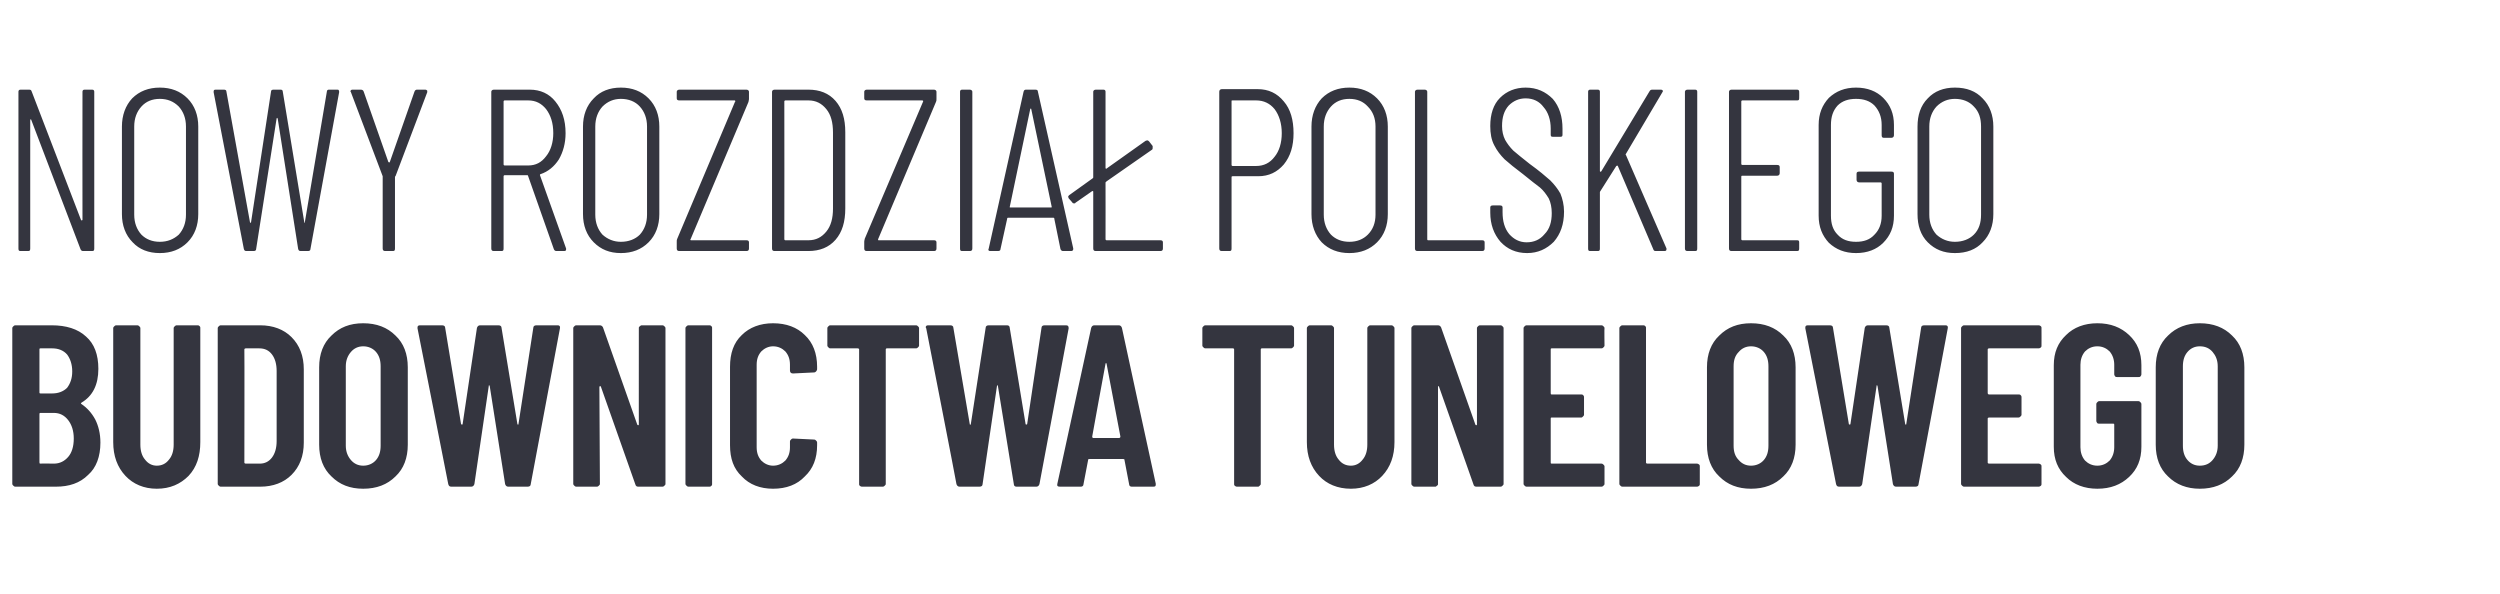
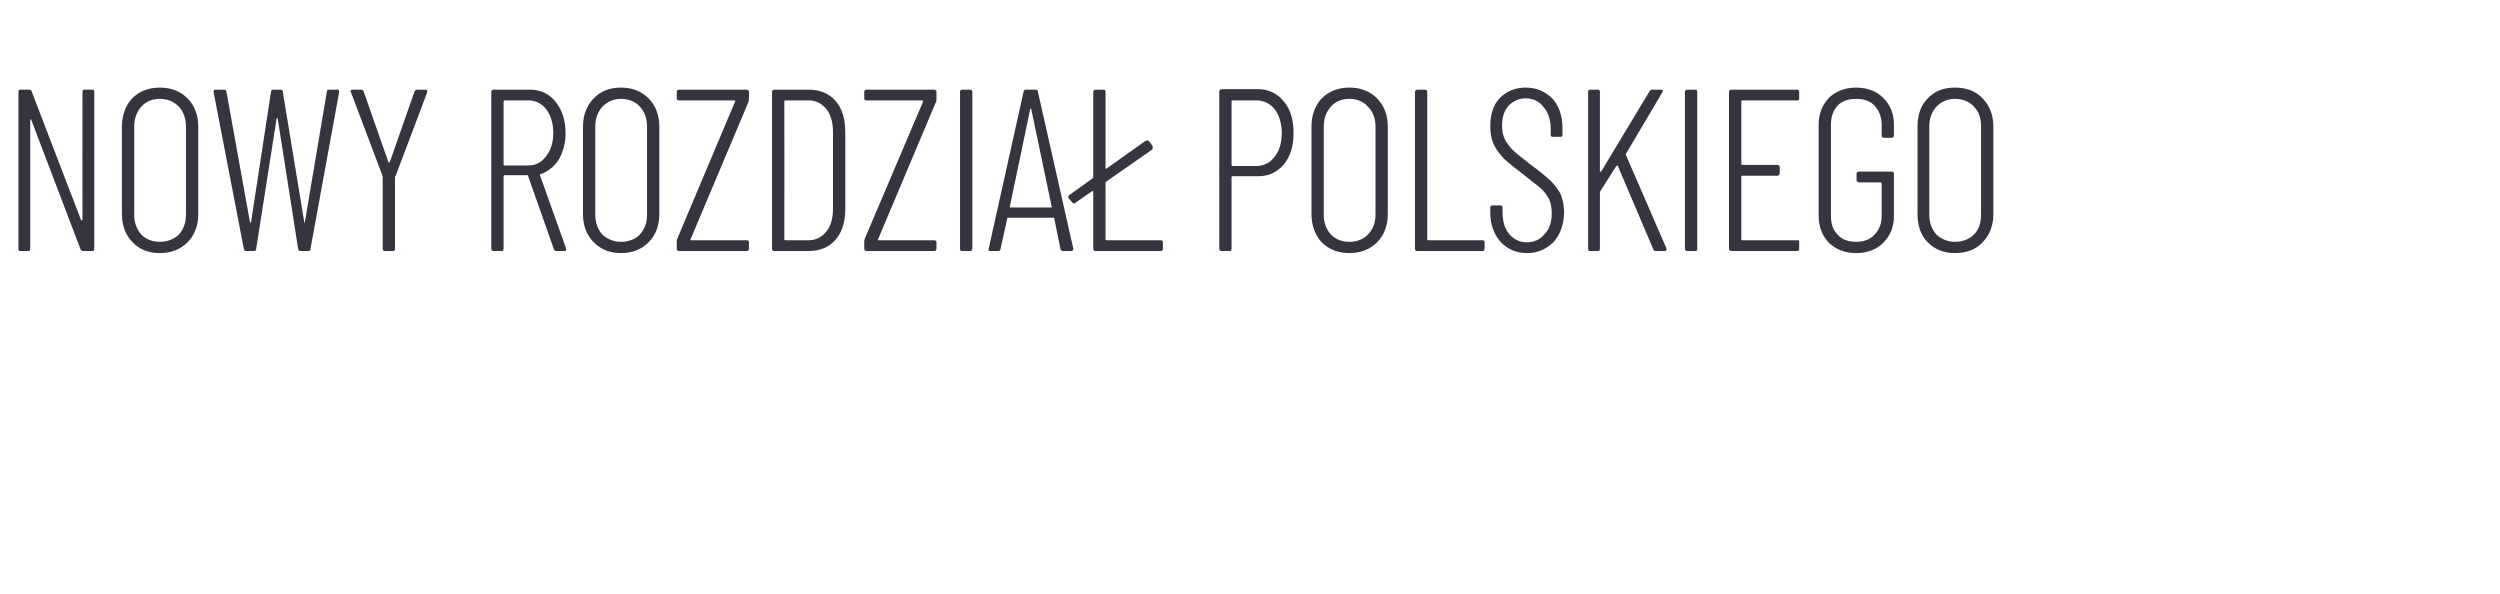
<svg xmlns="http://www.w3.org/2000/svg" version="1.1" width="488px" height="116px" viewBox="0 -4 488 116" style="top:-4px">
  <desc>Nowy rozdzia polskiego budownictwa tunelowego</desc>
  <defs />
  <g id="Polygon97987">
-     <path d="M 19.6 82.4 C 19.6 85.1 18.8 87.3 17.2 88.7 C 15.6 90.3 13.5 91 10.9 91 C 10.9 91 3 91 3 91 C 2.8 91 2.7 90.9 2.6 90.8 C 2.5 90.7 2.4 90.6 2.4 90.5 C 2.4 90.5 2.4 60 2.4 60 C 2.4 59.9 2.5 59.8 2.6 59.7 C 2.7 59.6 2.8 59.5 3 59.5 C 3 59.5 10.1 59.5 10.1 59.5 C 12.9 59.5 15.2 60.2 16.8 61.7 C 18.4 63.1 19.2 65.2 19.2 68 C 19.2 71.1 18.1 73.3 15.9 74.6 C 15.8 74.7 15.8 74.8 15.8 74.8 C 17 75.6 17.9 76.6 18.6 77.9 C 19.2 79.1 19.6 80.6 19.6 82.4 C 19.6 82.4 19.6 82.4 19.6 82.4 Z M 7.9 64 C 7.7 64 7.7 64.1 7.7 64.2 C 7.7 64.2 7.7 72.6 7.7 72.6 C 7.7 72.7 7.7 72.8 7.9 72.8 C 7.9 72.8 10.2 72.8 10.2 72.8 C 11.4 72.8 12.4 72.4 13.1 71.7 C 13.7 70.9 14.1 69.9 14.1 68.5 C 14.1 67.1 13.7 66 13.1 65.2 C 12.4 64.4 11.4 64 10.2 64 C 10.17 64 7.9 64 7.9 64 C 7.9 64 7.88 64 7.9 64 Z M 10.5 86.5 C 11.7 86.5 12.6 86 13.3 85.2 C 14 84.4 14.4 83.2 14.4 81.6 C 14.4 80.1 14 78.9 13.3 78 C 12.6 77.1 11.7 76.6 10.5 76.6 C 10.5 76.6 7.9 76.6 7.9 76.6 C 7.7 76.6 7.7 76.7 7.7 76.9 C 7.7 76.9 7.7 86.2 7.7 86.2 C 7.7 86.4 7.7 86.5 7.9 86.5 C 7.88 86.45 10.5 86.5 10.5 86.5 C 10.5 86.5 10.49 86.45 10.5 86.5 Z M 30.6 91.4 C 28.1 91.4 26 90.5 24.5 88.9 C 22.9 87.2 22.1 85 22.1 82.3 C 22.1 82.3 22.1 60 22.1 60 C 22.1 59.9 22.2 59.8 22.3 59.7 C 22.4 59.6 22.5 59.5 22.7 59.5 C 22.7 59.5 26.8 59.5 26.8 59.5 C 27 59.5 27.1 59.6 27.2 59.7 C 27.3 59.8 27.4 59.9 27.4 60 C 27.4 60 27.4 82.8 27.4 82.8 C 27.4 84 27.7 85 28.3 85.7 C 28.9 86.5 29.7 86.9 30.6 86.9 C 31.6 86.9 32.4 86.5 33 85.7 C 33.6 85 33.9 84 33.9 82.8 C 33.9 82.8 33.9 60 33.9 60 C 33.9 59.9 34 59.8 34.1 59.7 C 34.2 59.6 34.3 59.5 34.5 59.5 C 34.5 59.5 38.6 59.5 38.6 59.5 C 38.8 59.5 38.9 59.6 39 59.7 C 39.1 59.8 39.1 59.9 39.1 60 C 39.1 60 39.1 82.3 39.1 82.3 C 39.1 85 38.4 87.2 36.8 88.9 C 35.2 90.5 33.2 91.4 30.6 91.4 C 30.6 91.4 30.6 91.4 30.6 91.4 Z M 43.1 91 C 42.9 91 42.8 90.9 42.7 90.8 C 42.6 90.7 42.5 90.6 42.5 90.5 C 42.5 90.5 42.5 60 42.5 60 C 42.5 59.9 42.6 59.8 42.7 59.7 C 42.8 59.6 42.9 59.5 43.1 59.5 C 43.1 59.5 50.8 59.5 50.8 59.5 C 53.3 59.5 55.4 60.3 56.9 61.8 C 58.5 63.4 59.3 65.5 59.3 68.1 C 59.3 68.1 59.3 82.4 59.3 82.4 C 59.3 85 58.5 87.1 56.9 88.7 C 55.4 90.2 53.3 91 50.8 91 C 50.76 91 43.1 91 43.1 91 C 43.1 91 43.06 91 43.1 91 Z M 47.7 86.3 C 47.7 86.4 47.8 86.5 48 86.5 C 48 86.5 50.7 86.5 50.7 86.5 C 51.7 86.5 52.5 86.1 53.1 85.3 C 53.7 84.5 54 83.4 54 82.1 C 54 82.1 54 68.4 54 68.4 C 54 67.1 53.7 66 53.1 65.2 C 52.5 64.4 51.7 64 50.6 64 C 50.6 64 48 64 48 64 C 47.8 64 47.7 64.1 47.7 64.2 C 47.74 64.22 47.7 86.3 47.7 86.3 C 47.7 86.3 47.74 86.27 47.7 86.3 Z M 70.9 91.4 C 68.3 91.4 66.3 90.6 64.7 89 C 63.1 87.5 62.3 85.4 62.3 82.8 C 62.3 82.8 62.3 67.7 62.3 67.7 C 62.3 65.1 63.1 63 64.7 61.5 C 66.3 59.9 68.3 59.1 70.9 59.1 C 73.5 59.1 75.6 59.9 77.2 61.5 C 78.8 63 79.6 65.1 79.6 67.7 C 79.6 67.7 79.6 82.8 79.6 82.8 C 79.6 85.4 78.8 87.5 77.2 89 C 75.6 90.6 73.5 91.4 70.9 91.4 C 70.9 91.4 70.9 91.4 70.9 91.4 Z M 70.9 86.9 C 71.9 86.9 72.8 86.5 73.4 85.8 C 74 85.1 74.3 84.2 74.3 83 C 74.3 83 74.3 67.5 74.3 67.5 C 74.3 66.3 74 65.4 73.4 64.7 C 72.8 64 71.9 63.6 70.9 63.6 C 69.9 63.6 69.1 64 68.5 64.7 C 67.9 65.4 67.5 66.3 67.5 67.5 C 67.5 67.5 67.5 83 67.5 83 C 67.5 84.2 67.9 85.1 68.5 85.8 C 69.1 86.5 69.9 86.9 70.9 86.9 C 70.9 86.9 70.9 86.9 70.9 86.9 Z M 88.1 91 C 87.7 91 87.6 90.8 87.5 90.5 C 87.52 90.5 81.5 60.1 81.5 60.1 C 81.5 60.1 81.49 59.9 81.5 59.9 C 81.5 59.6 81.7 59.5 82 59.5 C 82 59.5 86.3 59.5 86.3 59.5 C 86.7 59.5 86.9 59.7 86.9 60 C 86.9 60 90 78.8 90 78.8 C 90.1 78.8 90.1 78.9 90.2 78.9 C 90.2 78.9 90.3 78.8 90.3 78.8 C 90.3 78.8 93.1 60 93.1 60 C 93.2 59.7 93.4 59.5 93.7 59.5 C 93.7 59.5 97.3 59.5 97.3 59.5 C 97.7 59.5 97.9 59.7 97.9 60 C 97.9 60 101 78.8 101 78.8 C 101 78.8 101.1 78.9 101.1 78.9 C 101.2 78.9 101.2 78.8 101.2 78.8 C 101.2 78.8 104.1 60 104.1 60 C 104.1 59.7 104.3 59.5 104.7 59.5 C 104.7 59.5 108.9 59.5 108.9 59.5 C 109.2 59.5 109.4 59.7 109.3 60.1 C 109.3 60.1 103.6 90.5 103.6 90.5 C 103.6 90.8 103.4 91 103 91 C 103 91 99.2 91 99.2 91 C 98.9 91 98.7 90.8 98.6 90.5 C 98.6 90.5 95.6 71.4 95.6 71.4 C 95.6 71.3 95.5 71.2 95.5 71.2 C 95.4 71.2 95.4 71.3 95.4 71.4 C 95.4 71.4 92.6 90.5 92.6 90.5 C 92.5 90.8 92.3 91 92 91 C 91.98 91 88.1 91 88.1 91 C 88.1 91 88.11 91 88.1 91 Z M 124.7 60 C 124.7 59.9 124.7 59.8 124.9 59.7 C 125 59.6 125.1 59.5 125.2 59.5 C 125.2 59.5 129.3 59.5 129.3 59.5 C 129.5 59.5 129.6 59.6 129.7 59.7 C 129.8 59.8 129.9 59.9 129.9 60 C 129.9 60 129.9 90.5 129.9 90.5 C 129.9 90.6 129.8 90.7 129.7 90.8 C 129.6 90.9 129.5 91 129.3 91 C 129.3 91 124.6 91 124.6 91 C 124.3 91 124.1 90.9 124 90.5 C 124 90.5 117.3 71.5 117.3 71.5 C 117.3 71.4 117.2 71.3 117.2 71.4 C 117.1 71.4 117 71.4 117 71.5 C 117 71.5 117.1 90.5 117.1 90.5 C 117.1 90.6 117 90.7 116.9 90.8 C 116.8 90.9 116.7 91 116.5 91 C 116.5 91 112.5 91 112.5 91 C 112.3 91 112.2 90.9 112.1 90.8 C 112 90.7 111.9 90.6 111.9 90.5 C 111.9 90.5 111.9 60 111.9 60 C 111.9 59.9 112 59.8 112.1 59.7 C 112.2 59.6 112.3 59.5 112.5 59.5 C 112.5 59.5 117.1 59.5 117.1 59.5 C 117.4 59.5 117.6 59.7 117.7 59.9 C 117.7 59.9 124.4 78.9 124.4 78.9 C 124.5 79 124.5 79 124.6 79 C 124.7 79 124.7 78.9 124.7 78.8 C 124.69 78.85 124.7 60 124.7 60 C 124.7 60 124.69 60.04 124.7 60 Z M 134.4 91 C 134.2 91 134.1 90.9 134 90.8 C 133.9 90.7 133.8 90.6 133.8 90.5 C 133.8 90.5 133.8 60 133.8 60 C 133.8 59.9 133.9 59.8 134 59.7 C 134.1 59.6 134.2 59.5 134.4 59.5 C 134.4 59.5 138.5 59.5 138.5 59.5 C 138.7 59.5 138.8 59.6 138.9 59.7 C 139 59.8 139 59.9 139 60 C 139 60 139 90.5 139 90.5 C 139 90.6 139 90.7 138.9 90.8 C 138.8 90.9 138.7 91 138.5 91 C 138.51 91 134.4 91 134.4 91 C 134.4 91 134.37 91 134.4 91 Z M 150.9 91.4 C 148.4 91.4 146.3 90.6 144.8 89 C 143.2 87.5 142.5 85.5 142.5 82.9 C 142.5 82.9 142.5 67.6 142.5 67.6 C 142.5 65 143.2 62.9 144.8 61.4 C 146.3 59.9 148.4 59.1 150.9 59.1 C 153.5 59.1 155.6 59.9 157.1 61.4 C 158.7 62.9 159.5 65 159.5 67.6 C 159.5 67.6 159.5 68.1 159.5 68.1 C 159.5 68.2 159.4 68.4 159.3 68.5 C 159.2 68.6 159.1 68.7 158.9 68.7 C 158.9 68.7 154.8 68.9 154.8 68.9 C 154.4 68.9 154.2 68.7 154.2 68.3 C 154.2 68.3 154.2 67.2 154.2 67.2 C 154.2 66.1 153.9 65.3 153.3 64.6 C 152.7 64 151.9 63.6 150.9 63.6 C 150 63.6 149.2 64 148.6 64.6 C 148 65.3 147.7 66.1 147.7 67.2 C 147.7 67.2 147.7 83.3 147.7 83.3 C 147.7 84.4 148 85.2 148.6 85.9 C 149.2 86.5 150 86.9 150.9 86.9 C 151.9 86.9 152.7 86.5 153.3 85.9 C 153.9 85.2 154.2 84.4 154.2 83.3 C 154.2 83.3 154.2 82.2 154.2 82.2 C 154.2 82 154.3 81.9 154.4 81.8 C 154.5 81.7 154.6 81.6 154.8 81.6 C 154.8 81.6 158.9 81.8 158.9 81.8 C 159.1 81.8 159.2 81.9 159.3 82 C 159.4 82.1 159.5 82.2 159.5 82.4 C 159.5 82.4 159.5 82.9 159.5 82.9 C 159.5 85.5 158.7 87.5 157.1 89 C 155.6 90.6 153.5 91.4 150.9 91.4 C 150.9 91.4 150.9 91.4 150.9 91.4 Z M 178.8 59.5 C 179 59.5 179.1 59.6 179.2 59.7 C 179.3 59.8 179.4 59.9 179.4 60 C 179.4 60 179.4 63.5 179.4 63.5 C 179.4 63.6 179.3 63.7 179.2 63.8 C 179.1 63.9 179 64 178.8 64 C 178.8 64 173.1 64 173.1 64 C 173 64 172.9 64.1 172.9 64.2 C 172.9 64.2 172.9 90.5 172.9 90.5 C 172.9 90.6 172.8 90.7 172.7 90.8 C 172.6 90.9 172.5 91 172.3 91 C 172.3 91 168.2 91 168.2 91 C 168.1 91 167.9 90.9 167.8 90.8 C 167.7 90.7 167.7 90.6 167.7 90.5 C 167.7 90.5 167.7 64.2 167.7 64.2 C 167.7 64.1 167.6 64 167.4 64 C 167.4 64 162 64 162 64 C 161.9 64 161.8 63.9 161.7 63.8 C 161.6 63.7 161.5 63.6 161.5 63.5 C 161.5 63.5 161.5 60 161.5 60 C 161.5 59.9 161.6 59.8 161.7 59.7 C 161.8 59.6 161.9 59.5 162 59.5 C 162.04 59.5 178.8 59.5 178.8 59.5 C 178.8 59.5 178.83 59.5 178.8 59.5 Z M 187.3 91 C 187 91 186.8 90.8 186.7 90.5 C 186.75 90.5 180.8 60.1 180.8 60.1 C 180.8 60.1 180.72 59.9 180.7 59.9 C 180.7 59.6 180.9 59.5 181.2 59.5 C 181.2 59.5 185.5 59.5 185.5 59.5 C 185.9 59.5 186.1 59.7 186.1 60 C 186.1 60 189.3 78.8 189.3 78.8 C 189.3 78.8 189.3 78.9 189.4 78.9 C 189.5 78.9 189.5 78.8 189.5 78.8 C 189.5 78.8 192.4 60 192.4 60 C 192.4 59.7 192.6 59.5 193 59.5 C 193 59.5 196.6 59.5 196.6 59.5 C 196.9 59.5 197.1 59.7 197.1 60 C 197.1 60 200.2 78.8 200.2 78.8 C 200.2 78.8 200.3 78.9 200.3 78.9 C 200.4 78.9 200.4 78.8 200.5 78.8 C 200.5 78.8 203.3 60 203.3 60 C 203.3 59.7 203.5 59.5 203.9 59.5 C 203.9 59.5 208.1 59.5 208.1 59.5 C 208.5 59.5 208.6 59.7 208.6 60.1 C 208.6 60.1 202.9 90.5 202.9 90.5 C 202.8 90.8 202.6 91 202.3 91 C 202.3 91 198.4 91 198.4 91 C 198.1 91 197.9 90.8 197.9 90.5 C 197.9 90.5 194.8 71.4 194.8 71.4 C 194.8 71.3 194.8 71.2 194.7 71.2 C 194.7 71.2 194.6 71.3 194.6 71.4 C 194.6 71.4 191.8 90.5 191.8 90.5 C 191.8 90.8 191.6 91 191.2 91 C 191.2 91 187.3 91 187.3 91 C 187.3 91 187.33 91 187.3 91 Z M 220.9 91 C 220.6 91 220.4 90.8 220.4 90.5 C 220.4 90.5 219.5 85.8 219.5 85.8 C 219.5 85.6 219.4 85.6 219.2 85.6 C 219.2 85.6 212.7 85.6 212.7 85.6 C 212.5 85.6 212.4 85.6 212.4 85.8 C 212.4 85.8 211.5 90.5 211.5 90.5 C 211.5 90.8 211.3 91 211 91 C 211 91 206.9 91 206.9 91 C 206.4 91 206.3 90.8 206.4 90.4 C 206.4 90.4 213 60 213 60 C 213.1 59.7 213.3 59.5 213.6 59.5 C 213.6 59.5 218.4 59.5 218.4 59.5 C 218.7 59.5 218.9 59.7 219 60 C 218.97 59.99 225.6 90.4 225.6 90.4 C 225.6 90.4 225.63 90.59 225.6 90.6 C 225.6 90.9 225.5 91 225.1 91 C 225.13 91 220.9 91 220.9 91 C 220.9 91 220.95 91 220.9 91 Z M 213.2 81.2 C 213.2 81.4 213.3 81.5 213.4 81.5 C 213.4 81.5 218.4 81.5 218.4 81.5 C 218.6 81.5 218.7 81.4 218.7 81.2 C 218.7 81.2 216 67 216 67 C 216 66.9 216 66.9 215.9 66.9 C 215.8 66.9 215.8 66.9 215.8 67 C 215.77 67.01 213.2 81.2 213.2 81.2 C 213.2 81.2 213.21 81.23 213.2 81.2 Z M 252 59.5 C 252.2 59.5 252.3 59.6 252.4 59.7 C 252.5 59.8 252.6 59.9 252.6 60 C 252.6 60 252.6 63.5 252.6 63.5 C 252.6 63.6 252.5 63.7 252.4 63.8 C 252.3 63.9 252.2 64 252 64 C 252 64 246.3 64 246.3 64 C 246.2 64 246.1 64.1 246.1 64.2 C 246.1 64.2 246.1 90.5 246.1 90.5 C 246.1 90.6 246 90.7 245.9 90.8 C 245.8 90.9 245.7 91 245.6 91 C 245.6 91 241.4 91 241.4 91 C 241.3 91 241.1 90.9 241 90.8 C 240.9 90.7 240.9 90.6 240.9 90.5 C 240.9 90.5 240.9 64.2 240.9 64.2 C 240.9 64.1 240.8 64 240.7 64 C 240.7 64 235.3 64 235.3 64 C 235.1 64 235 63.9 234.9 63.8 C 234.8 63.7 234.7 63.6 234.7 63.5 C 234.7 63.5 234.7 60 234.7 60 C 234.7 59.9 234.8 59.8 234.9 59.7 C 235 59.6 235.1 59.5 235.3 59.5 C 235.26 59.5 252 59.5 252 59.5 C 252 59.5 252.04 59.5 252 59.5 Z M 263.7 91.4 C 261.1 91.4 259 90.5 257.5 88.9 C 255.9 87.2 255.1 85 255.1 82.3 C 255.1 82.3 255.1 60 255.1 60 C 255.1 59.9 255.2 59.8 255.3 59.7 C 255.4 59.6 255.5 59.5 255.7 59.5 C 255.7 59.5 259.8 59.5 259.8 59.5 C 260 59.5 260.1 59.6 260.2 59.7 C 260.3 59.8 260.4 59.9 260.4 60 C 260.4 60 260.4 82.8 260.4 82.8 C 260.4 84 260.7 85 261.3 85.7 C 261.9 86.5 262.7 86.9 263.7 86.9 C 264.6 86.9 265.4 86.5 266 85.7 C 266.6 85 266.9 84 266.9 82.8 C 266.9 82.8 266.9 60 266.9 60 C 266.9 59.9 267 59.8 267.1 59.7 C 267.2 59.6 267.3 59.5 267.5 59.5 C 267.5 59.5 271.6 59.5 271.6 59.5 C 271.8 59.5 271.9 59.6 272 59.7 C 272.1 59.8 272.2 59.9 272.2 60 C 272.2 60 272.2 82.3 272.2 82.3 C 272.2 85 271.4 87.2 269.8 88.9 C 268.3 90.5 266.2 91.4 263.7 91.4 C 263.7 91.4 263.7 91.4 263.7 91.4 Z M 288.3 60 C 288.3 59.9 288.4 59.8 288.5 59.7 C 288.6 59.6 288.7 59.5 288.9 59.5 C 288.9 59.5 292.9 59.5 292.9 59.5 C 293.1 59.5 293.2 59.6 293.3 59.7 C 293.4 59.8 293.5 59.9 293.5 60 C 293.5 60 293.5 90.5 293.5 90.5 C 293.5 90.6 293.4 90.7 293.3 90.8 C 293.2 90.9 293.1 91 292.9 91 C 292.9 91 288.2 91 288.2 91 C 287.9 91 287.7 90.9 287.6 90.5 C 287.6 90.5 280.9 71.5 280.9 71.5 C 280.9 71.4 280.8 71.3 280.8 71.4 C 280.7 71.4 280.7 71.4 280.7 71.5 C 280.7 71.5 280.7 90.5 280.7 90.5 C 280.7 90.6 280.7 90.7 280.5 90.8 C 280.4 90.9 280.3 91 280.2 91 C 280.2 91 276.1 91 276.1 91 C 275.9 91 275.8 90.9 275.7 90.8 C 275.6 90.7 275.5 90.6 275.5 90.5 C 275.5 90.5 275.5 60 275.5 60 C 275.5 59.9 275.6 59.8 275.7 59.7 C 275.8 59.6 275.9 59.5 276.1 59.5 C 276.1 59.5 280.7 59.5 280.7 59.5 C 281 59.5 281.2 59.7 281.3 59.9 C 281.3 59.9 288 78.9 288 78.9 C 288.1 79 288.1 79 288.2 79 C 288.3 79 288.3 78.9 288.3 78.8 C 288.31 78.85 288.3 60 288.3 60 C 288.3 60 288.31 60.04 288.3 60 Z M 313.2 63.5 C 313.2 63.6 313.1 63.7 313 63.8 C 312.9 63.9 312.8 64 312.6 64 C 312.6 64 302.9 64 302.9 64 C 302.7 64 302.7 64.1 302.7 64.2 C 302.7 64.2 302.7 72.7 302.7 72.7 C 302.7 72.9 302.7 73 302.9 73 C 302.9 73 308.7 73 308.7 73 C 308.8 73 308.9 73 309 73.1 C 309.1 73.2 309.2 73.3 309.2 73.5 C 309.2 73.5 309.2 77 309.2 77 C 309.2 77.1 309.1 77.2 309 77.3 C 308.9 77.4 308.8 77.5 308.7 77.5 C 308.7 77.5 302.9 77.5 302.9 77.5 C 302.7 77.5 302.7 77.6 302.7 77.7 C 302.7 77.7 302.7 86.3 302.7 86.3 C 302.7 86.4 302.7 86.5 302.9 86.5 C 302.9 86.5 312.6 86.5 312.6 86.5 C 312.8 86.5 312.9 86.6 313 86.7 C 313.1 86.8 313.2 86.9 313.2 87 C 313.2 87 313.2 90.5 313.2 90.5 C 313.2 90.6 313.1 90.7 313 90.8 C 312.9 90.9 312.8 91 312.6 91 C 312.6 91 298 91 298 91 C 297.8 91 297.7 90.9 297.6 90.8 C 297.5 90.7 297.4 90.6 297.4 90.5 C 297.4 90.5 297.4 60 297.4 60 C 297.4 59.9 297.5 59.8 297.6 59.7 C 297.7 59.6 297.8 59.5 298 59.5 C 298 59.5 312.6 59.5 312.6 59.5 C 312.8 59.5 312.9 59.6 313 59.7 C 313.1 59.8 313.2 59.9 313.2 60 C 313.15 60.04 313.2 63.5 313.2 63.5 C 313.2 63.5 313.15 63.46 313.2 63.5 Z M 316.7 91 C 316.5 91 316.4 90.9 316.3 90.8 C 316.2 90.7 316.1 90.6 316.1 90.5 C 316.1 90.5 316.1 60 316.1 60 C 316.1 59.9 316.2 59.8 316.3 59.7 C 316.4 59.6 316.5 59.5 316.7 59.5 C 316.7 59.5 320.8 59.5 320.8 59.5 C 321 59.5 321.1 59.6 321.2 59.7 C 321.3 59.8 321.3 59.9 321.3 60 C 321.3 60 321.3 86.3 321.3 86.3 C 321.3 86.4 321.4 86.5 321.6 86.5 C 321.6 86.5 331.3 86.5 331.3 86.5 C 331.4 86.5 331.6 86.6 331.7 86.7 C 331.8 86.8 331.8 86.9 331.8 87 C 331.8 87 331.8 90.5 331.8 90.5 C 331.8 90.6 331.8 90.7 331.7 90.8 C 331.6 90.9 331.4 91 331.3 91 C 331.29 91 316.7 91 316.7 91 C 316.7 91 316.66 91 316.7 91 Z M 341.8 91.4 C 339.2 91.4 337.2 90.6 335.6 89 C 334 87.5 333.2 85.4 333.2 82.8 C 333.2 82.8 333.2 67.7 333.2 67.7 C 333.2 65.1 334 63 335.6 61.5 C 337.2 59.9 339.2 59.1 341.8 59.1 C 344.4 59.1 346.5 59.9 348.1 61.5 C 349.7 63 350.5 65.1 350.5 67.7 C 350.5 67.7 350.5 82.8 350.5 82.8 C 350.5 85.4 349.7 87.5 348.1 89 C 346.5 90.6 344.4 91.4 341.8 91.4 C 341.8 91.4 341.8 91.4 341.8 91.4 Z M 341.8 86.9 C 342.8 86.9 343.7 86.5 344.3 85.8 C 344.9 85.1 345.2 84.2 345.2 83 C 345.2 83 345.2 67.5 345.2 67.5 C 345.2 66.3 344.9 65.4 344.3 64.7 C 343.7 64 342.8 63.6 341.8 63.6 C 340.8 63.6 340 64 339.4 64.7 C 338.7 65.4 338.4 66.3 338.4 67.5 C 338.4 67.5 338.4 83 338.4 83 C 338.4 84.2 338.7 85.1 339.4 85.8 C 340 86.5 340.8 86.9 341.8 86.9 C 341.8 86.9 341.8 86.9 341.8 86.9 Z M 359 91 C 358.6 91 358.5 90.8 358.4 90.5 C 358.42 90.5 352.4 60.1 352.4 60.1 C 352.4 60.1 352.39 59.9 352.4 59.9 C 352.4 59.6 352.6 59.5 352.9 59.5 C 352.9 59.5 357.2 59.5 357.2 59.5 C 357.6 59.5 357.8 59.7 357.8 60 C 357.8 60 360.9 78.8 360.9 78.8 C 361 78.8 361 78.9 361.1 78.9 C 361.1 78.9 361.2 78.8 361.2 78.8 C 361.2 78.8 364 60 364 60 C 364.1 59.7 364.3 59.5 364.6 59.5 C 364.6 59.5 368.2 59.5 368.2 59.5 C 368.6 59.5 368.8 59.7 368.8 60 C 368.8 60 371.9 78.8 371.9 78.8 C 371.9 78.8 372 78.9 372 78.9 C 372.1 78.9 372.1 78.8 372.1 78.8 C 372.1 78.8 375 60 375 60 C 375 59.7 375.2 59.5 375.6 59.5 C 375.6 59.5 379.8 59.5 379.8 59.5 C 380.1 59.5 380.3 59.7 380.2 60.1 C 380.2 60.1 374.5 90.5 374.5 90.5 C 374.5 90.8 374.3 91 373.9 91 C 373.9 91 370.1 91 370.1 91 C 369.8 91 369.6 90.8 369.5 90.5 C 369.5 90.5 366.5 71.4 366.5 71.4 C 366.5 71.3 366.4 71.2 366.4 71.2 C 366.3 71.2 366.3 71.3 366.3 71.4 C 366.3 71.4 363.5 90.5 363.5 90.5 C 363.4 90.8 363.2 91 362.9 91 C 362.88 91 359 91 359 91 C 359 91 359.01 91 359 91 Z M 398.5 63.5 C 398.5 63.6 398.5 63.7 398.4 63.8 C 398.3 63.9 398.1 64 398 64 C 398 64 388.3 64 388.3 64 C 388.1 64 388 64.1 388 64.2 C 388 64.2 388 72.7 388 72.7 C 388 72.9 388.1 73 388.3 73 C 388.3 73 394 73 394 73 C 394.2 73 394.3 73 394.4 73.1 C 394.5 73.2 394.6 73.3 394.6 73.5 C 394.6 73.5 394.6 77 394.6 77 C 394.6 77.1 394.5 77.2 394.4 77.3 C 394.3 77.4 394.2 77.5 394 77.5 C 394 77.5 388.3 77.5 388.3 77.5 C 388.1 77.5 388 77.6 388 77.7 C 388 77.7 388 86.3 388 86.3 C 388 86.4 388.1 86.5 388.3 86.5 C 388.3 86.5 398 86.5 398 86.5 C 398.1 86.5 398.3 86.6 398.4 86.7 C 398.5 86.8 398.5 86.9 398.5 87 C 398.5 87 398.5 90.5 398.5 90.5 C 398.5 90.6 398.5 90.7 398.4 90.8 C 398.3 90.9 398.1 91 398 91 C 398 91 383.4 91 383.4 91 C 383.2 91 383.1 90.9 383 90.8 C 382.9 90.7 382.8 90.6 382.8 90.5 C 382.8 90.5 382.8 60 382.8 60 C 382.8 59.9 382.9 59.8 383 59.7 C 383.1 59.6 383.2 59.5 383.4 59.5 C 383.4 59.5 398 59.5 398 59.5 C 398.1 59.5 398.3 59.6 398.4 59.7 C 398.5 59.8 398.5 59.9 398.5 60 C 398.52 60.04 398.5 63.5 398.5 63.5 C 398.5 63.5 398.52 63.46 398.5 63.5 Z M 409.4 91.4 C 406.9 91.4 404.8 90.6 403.3 89.1 C 401.7 87.6 400.9 85.7 400.9 83.2 C 400.9 83.2 400.9 67.3 400.9 67.3 C 400.9 64.8 401.7 62.9 403.3 61.4 C 404.8 59.9 406.9 59.1 409.4 59.1 C 412 59.1 414 59.9 415.6 61.4 C 417.2 62.9 418 64.8 418 67.3 C 418 67.3 418 69.1 418 69.1 C 418 69.2 417.9 69.4 417.8 69.5 C 417.7 69.6 417.6 69.6 417.4 69.6 C 417.4 69.6 413.3 69.6 413.3 69.6 C 413.1 69.6 413 69.6 412.9 69.5 C 412.8 69.4 412.7 69.2 412.7 69.1 C 412.7 69.1 412.7 67.2 412.7 67.2 C 412.7 66.2 412.4 65.3 411.8 64.6 C 411.2 64 410.4 63.6 409.4 63.6 C 408.4 63.6 407.6 64 407 64.6 C 406.4 65.3 406.1 66.2 406.1 67.2 C 406.1 67.2 406.1 83.3 406.1 83.3 C 406.1 84.3 406.4 85.2 407 85.9 C 407.6 86.5 408.4 86.9 409.4 86.9 C 410.4 86.9 411.2 86.5 411.8 85.9 C 412.4 85.2 412.7 84.3 412.7 83.3 C 412.7 83.3 412.7 78.9 412.7 78.9 C 412.7 78.8 412.7 78.7 412.5 78.7 C 412.5 78.7 409.8 78.7 409.8 78.7 C 409.6 78.7 409.5 78.7 409.4 78.6 C 409.3 78.5 409.2 78.3 409.2 78.2 C 409.2 78.2 409.2 74.9 409.2 74.9 C 409.2 74.7 409.3 74.6 409.4 74.5 C 409.5 74.4 409.6 74.3 409.8 74.3 C 409.8 74.3 417.4 74.3 417.4 74.3 C 417.6 74.3 417.7 74.4 417.8 74.5 C 417.9 74.6 418 74.7 418 74.9 C 418 74.9 418 83.2 418 83.2 C 418 85.7 417.2 87.6 415.6 89.1 C 414 90.6 412 91.4 409.4 91.4 C 409.4 91.4 409.4 91.4 409.4 91.4 Z M 429.4 91.4 C 426.9 91.4 424.8 90.6 423.2 89 C 421.6 87.5 420.8 85.4 420.8 82.8 C 420.8 82.8 420.8 67.7 420.8 67.7 C 420.8 65.1 421.6 63 423.2 61.5 C 424.8 59.9 426.9 59.1 429.4 59.1 C 432 59.1 434.1 59.9 435.7 61.5 C 437.3 63 438.1 65.1 438.1 67.7 C 438.1 67.7 438.1 82.8 438.1 82.8 C 438.1 85.4 437.3 87.5 435.7 89 C 434.1 90.6 432 91.4 429.4 91.4 C 429.4 91.4 429.4 91.4 429.4 91.4 Z M 429.4 86.9 C 430.5 86.9 431.3 86.5 431.9 85.8 C 432.5 85.1 432.9 84.2 432.9 83 C 432.9 83 432.9 67.5 432.9 67.5 C 432.9 66.3 432.5 65.4 431.9 64.7 C 431.3 64 430.5 63.6 429.4 63.6 C 428.4 63.6 427.6 64 427 64.7 C 426.4 65.4 426.1 66.3 426.1 67.5 C 426.1 67.5 426.1 83 426.1 83 C 426.1 84.2 426.4 85.1 427 85.8 C 427.6 86.5 428.4 86.9 429.4 86.9 C 429.4 86.9 429.4 86.9 429.4 86.9 Z " stroke="none" fill="#34353f" />
-   </g>
+     </g>
  <g id="Polygon97986">
    <path d="M 16.1 13.9 C 16.1 13.7 16.2 13.5 16.5 13.5 C 16.5 13.5 18 13.5 18 13.5 C 18.3 13.5 18.4 13.7 18.4 13.9 C 18.4 13.9 18.4 44.5 18.4 44.5 C 18.4 44.9 18.3 45 18 45 C 18 45 16.2 45 16.2 45 C 16 45 15.8 44.9 15.7 44.6 C 15.7 44.6 6.1 19.4 6.1 19.4 C 6.1 19.3 6 19.3 6 19.3 C 5.9 19.3 5.9 19.4 5.9 19.5 C 5.9 19.5 5.9 44.5 5.9 44.5 C 5.9 44.9 5.8 45 5.5 45 C 5.5 45 4 45 4 45 C 3.7 45 3.6 44.9 3.6 44.5 C 3.6 44.5 3.6 13.9 3.6 13.9 C 3.6 13.7 3.7 13.5 4 13.5 C 4 13.5 5.7 13.5 5.7 13.5 C 6 13.5 6.1 13.6 6.2 13.9 C 6.2 13.9 15.8 38.9 15.8 38.9 C 15.9 39 15.9 39.1 16 39 C 16 39 16.1 39 16.1 38.9 C 16.07 38.88 16.1 13.9 16.1 13.9 C 16.1 13.9 16.07 13.95 16.1 13.9 Z M 31.2 45.4 C 29 45.4 27.2 44.7 25.9 43.3 C 24.5 41.9 23.8 40 23.8 37.8 C 23.8 37.8 23.8 20.7 23.8 20.7 C 23.8 18.5 24.5 16.6 25.8 15.2 C 27.2 13.8 29 13.1 31.2 13.1 C 33.4 13.1 35.2 13.8 36.6 15.2 C 38 16.6 38.7 18.5 38.7 20.7 C 38.7 20.7 38.7 37.8 38.7 37.8 C 38.7 40 38 41.9 36.6 43.3 C 35.2 44.7 33.4 45.4 31.2 45.4 C 31.2 45.4 31.2 45.4 31.2 45.4 Z M 31.2 43.2 C 32.7 43.2 33.9 42.7 34.9 41.8 C 35.8 40.8 36.3 39.5 36.3 37.9 C 36.3 37.9 36.3 20.7 36.3 20.7 C 36.3 19.1 35.8 17.8 34.9 16.8 C 33.9 15.8 32.7 15.3 31.2 15.3 C 29.7 15.3 28.5 15.8 27.6 16.8 C 26.7 17.8 26.2 19.1 26.2 20.7 C 26.2 20.7 26.2 37.9 26.2 37.9 C 26.2 39.5 26.7 40.8 27.6 41.8 C 28.5 42.7 29.7 43.2 31.2 43.2 C 31.2 43.2 31.2 43.2 31.2 43.2 Z M 48.1 45 C 47.8 45 47.7 44.9 47.6 44.6 C 47.61 44.59 41.7 14 41.7 14 C 41.7 14 41.71 13.9 41.7 13.9 C 41.7 13.6 41.8 13.5 42.1 13.5 C 42.1 13.5 43.7 13.5 43.7 13.5 C 44 13.5 44.2 13.6 44.2 13.9 C 44.2 13.9 48.8 39.4 48.8 39.4 C 48.9 39.5 48.9 39.5 48.9 39.5 C 48.9 39.5 49 39.5 49 39.4 C 49 39.4 52.9 13.9 52.9 13.9 C 52.9 13.6 53.1 13.5 53.4 13.5 C 53.4 13.5 54.8 13.5 54.8 13.5 C 55 13.5 55.2 13.6 55.2 13.9 C 55.2 13.9 59.4 39.4 59.4 39.4 C 59.4 39.5 59.4 39.5 59.4 39.5 C 59.5 39.5 59.5 39.5 59.5 39.4 C 59.5 39.4 63.8 13.9 63.8 13.9 C 63.8 13.6 64 13.5 64.2 13.5 C 64.2 13.5 65.8 13.5 65.8 13.5 C 65.9 13.5 66.1 13.5 66.1 13.6 C 66.2 13.7 66.2 13.8 66.2 14 C 66.2 14 60.6 44.6 60.6 44.6 C 60.6 44.9 60.4 45 60.1 45 C 60.1 45 58.7 45 58.7 45 C 58.4 45 58.3 44.9 58.2 44.6 C 58.2 44.6 54.2 19.1 54.2 19.1 C 54.1 19.1 54.1 19 54.1 19 C 54.1 19 54 19.1 54 19.1 C 54 19.1 50 44.6 50 44.6 C 50 44.9 49.8 45 49.5 45 C 49.54 45 48.1 45 48.1 45 C 48.1 45 48.1 45 48.1 45 Z M 75.2 45 C 74.9 45 74.7 44.9 74.7 44.5 C 74.7 44.5 74.7 30.6 74.7 30.6 C 74.7 30.5 74.7 30.4 74.7 30.4 C 74.7 30.37 68.5 14 68.5 14 C 68.5 14 68.44 13.86 68.4 13.9 C 68.4 13.6 68.6 13.5 68.8 13.5 C 68.8 13.5 70.4 13.5 70.4 13.5 C 70.7 13.5 70.9 13.6 71 13.9 C 71 13.9 75.8 27.6 75.8 27.6 C 75.9 27.7 75.9 27.7 76 27.7 C 76 27.7 76.1 27.7 76.1 27.6 C 76.1 27.6 80.9 13.9 80.9 13.9 C 81 13.6 81.2 13.5 81.4 13.5 C 81.4 13.5 83 13.5 83 13.5 C 83.2 13.5 83.3 13.6 83.4 13.7 C 83.4 13.8 83.4 13.9 83.4 14 C 83.4 14 77.2 30.4 77.2 30.4 C 77.1 30.4 77.1 30.5 77.1 30.6 C 77.1 30.6 77.1 44.5 77.1 44.5 C 77.1 44.9 77 45 76.7 45 C 76.68 45 75.2 45 75.2 45 C 75.2 45 75.19 45 75.2 45 Z M 108.6 45 C 108.4 45 108.2 44.9 108.1 44.6 C 108.1 44.6 103.1 30.4 103.1 30.4 C 103.1 30.3 103 30.2 103 30.2 C 103 30.2 98.5 30.2 98.5 30.2 C 98.4 30.2 98.3 30.3 98.3 30.4 C 98.3 30.4 98.3 44.5 98.3 44.5 C 98.3 44.9 98.2 45 97.9 45 C 97.9 45 96.4 45 96.4 45 C 96.1 45 95.9 44.9 95.9 44.5 C 95.9 44.5 95.9 13.9 95.9 13.9 C 95.9 13.7 96.1 13.5 96.4 13.5 C 96.4 13.5 103.4 13.5 103.4 13.5 C 105.5 13.5 107.2 14.3 108.4 15.8 C 109.7 17.4 110.4 19.4 110.4 22 C 110.4 24 109.9 25.7 109.1 27.1 C 108.2 28.5 107 29.5 105.5 30 C 105.4 30 105.4 30.1 105.4 30.2 C 105.39 30.19 110.5 44.5 110.5 44.5 C 110.5 44.5 110.52 44.69 110.5 44.7 C 110.5 44.9 110.4 45 110.1 45 C 110.11 45 108.6 45 108.6 45 C 108.6 45 108.63 45 108.6 45 Z M 98.5 15.6 C 98.4 15.6 98.3 15.7 98.3 15.8 C 98.3 15.8 98.3 28.1 98.3 28.1 C 98.3 28.2 98.4 28.3 98.5 28.3 C 98.5 28.3 103.1 28.3 103.1 28.3 C 104.6 28.3 105.7 27.7 106.6 26.5 C 107.5 25.4 108 23.8 108 22 C 108 20 107.5 18.5 106.6 17.3 C 105.7 16.2 104.6 15.6 103.1 15.6 C 103.09 15.61 98.5 15.6 98.5 15.6 C 98.5 15.6 98.5 15.61 98.5 15.6 Z M 121.2 45.4 C 119 45.4 117.3 44.7 115.9 43.3 C 114.5 41.9 113.8 40 113.8 37.8 C 113.8 37.8 113.8 20.7 113.8 20.7 C 113.8 18.5 114.5 16.6 115.9 15.2 C 117.2 13.8 119 13.1 121.2 13.1 C 123.4 13.1 125.2 13.8 126.6 15.2 C 128 16.6 128.7 18.5 128.7 20.7 C 128.7 20.7 128.7 37.8 128.7 37.8 C 128.7 40 128 41.9 126.6 43.3 C 125.2 44.7 123.4 45.4 121.2 45.4 C 121.2 45.4 121.2 45.4 121.2 45.4 Z M 121.2 43.2 C 122.7 43.2 124 42.7 124.9 41.8 C 125.8 40.8 126.3 39.5 126.3 37.9 C 126.3 37.9 126.3 20.7 126.3 20.7 C 126.3 19.1 125.8 17.8 124.9 16.8 C 124 15.8 122.7 15.3 121.2 15.3 C 119.8 15.3 118.6 15.8 117.6 16.8 C 116.7 17.8 116.2 19.1 116.2 20.7 C 116.2 20.7 116.2 37.9 116.2 37.9 C 116.2 39.5 116.7 40.8 117.6 41.8 C 118.6 42.7 119.8 43.2 121.2 43.2 C 121.2 43.2 121.2 43.2 121.2 43.2 Z M 132.6 45 C 132.3 45 132.1 44.9 132.1 44.5 C 132.1 44.5 132.1 43.2 132.1 43.2 C 132.1 42.9 132.1 42.8 132.2 42.6 C 132.2 42.6 143.5 15.8 143.5 15.8 C 143.6 15.8 143.6 15.7 143.5 15.7 C 143.5 15.6 143.5 15.6 143.4 15.6 C 143.4 15.6 132.6 15.6 132.6 15.6 C 132.3 15.6 132.1 15.5 132.1 15.2 C 132.1 15.2 132.1 13.9 132.1 13.9 C 132.1 13.7 132.3 13.5 132.6 13.5 C 132.6 13.5 145.7 13.5 145.7 13.5 C 146 13.5 146.2 13.7 146.2 13.9 C 146.2 13.9 146.2 15.3 146.2 15.3 C 146.2 15.6 146.1 15.7 146.1 15.9 C 146.1 15.9 134.8 42.7 134.8 42.7 C 134.7 42.7 134.7 42.8 134.8 42.8 C 134.8 42.9 134.8 42.9 134.9 42.9 C 134.9 42.9 145.7 42.9 145.7 42.9 C 146 42.9 146.2 43 146.2 43.3 C 146.2 43.3 146.2 44.5 146.2 44.5 C 146.2 44.9 146 45 145.7 45 C 145.71 45 132.6 45 132.6 45 C 132.6 45 132.57 45 132.6 45 Z M 151.2 45 C 150.9 45 150.7 44.9 150.7 44.5 C 150.7 44.5 150.7 13.9 150.7 13.9 C 150.7 13.7 150.9 13.5 151.2 13.5 C 151.2 13.5 157.8 13.5 157.8 13.5 C 160 13.5 161.8 14.2 163.1 15.7 C 164.4 17.2 165 19.2 165 21.8 C 165 21.8 165 36.7 165 36.7 C 165 39.3 164.4 41.3 163.1 42.8 C 161.8 44.3 160 45 157.8 45 C 157.81 45 151.2 45 151.2 45 C 151.2 45 151.2 45 151.2 45 Z M 153.1 42.7 C 153.1 42.8 153.2 42.9 153.3 42.9 C 153.3 42.9 157.8 42.9 157.8 42.9 C 159.3 42.9 160.4 42.3 161.3 41.2 C 162.2 40.1 162.6 38.6 162.6 36.7 C 162.6 36.7 162.6 21.9 162.6 21.9 C 162.6 19.9 162.2 18.4 161.3 17.3 C 160.4 16.2 159.3 15.6 157.8 15.6 C 157.8 15.6 153.3 15.6 153.3 15.6 C 153.2 15.6 153.1 15.7 153.1 15.8 C 153.13 15.79 153.1 42.7 153.1 42.7 C 153.1 42.7 153.13 42.7 153.1 42.7 Z M 169.2 45 C 168.9 45 168.7 44.9 168.7 44.5 C 168.7 44.5 168.7 43.2 168.7 43.2 C 168.7 42.9 168.8 42.8 168.8 42.6 C 168.8 42.6 180.2 15.8 180.2 15.8 C 180.2 15.8 180.2 15.7 180.2 15.7 C 180.1 15.6 180.1 15.6 180 15.6 C 180 15.6 169.2 15.6 169.2 15.6 C 168.9 15.6 168.7 15.5 168.7 15.2 C 168.7 15.2 168.7 13.9 168.7 13.9 C 168.7 13.7 168.9 13.5 169.2 13.5 C 169.2 13.5 182.3 13.5 182.3 13.5 C 182.6 13.5 182.8 13.7 182.8 13.9 C 182.8 13.9 182.8 15.3 182.8 15.3 C 182.8 15.6 182.8 15.7 182.7 15.9 C 182.7 15.9 171.4 42.7 171.4 42.7 C 171.4 42.7 171.4 42.8 171.4 42.8 C 171.4 42.9 171.5 42.9 171.5 42.9 C 171.5 42.9 182.3 42.9 182.3 42.9 C 182.6 42.9 182.8 43 182.8 43.3 C 182.8 43.3 182.8 44.5 182.8 44.5 C 182.8 44.9 182.6 45 182.3 45 C 182.34 45 169.2 45 169.2 45 C 169.2 45 169.2 45 169.2 45 Z M 187.8 45 C 187.5 45 187.4 44.9 187.4 44.5 C 187.4 44.5 187.4 13.9 187.4 13.9 C 187.4 13.7 187.5 13.5 187.8 13.5 C 187.8 13.5 189.3 13.5 189.3 13.5 C 189.6 13.5 189.8 13.7 189.8 13.9 C 189.8 13.9 189.8 44.5 189.8 44.5 C 189.8 44.9 189.6 45 189.3 45 C 189.31 45 187.8 45 187.8 45 C 187.8 45 187.83 45 187.8 45 Z M 207.5 45 C 207.3 45 207.1 44.9 207 44.6 C 207 44.6 205.8 38.7 205.8 38.7 C 205.8 38.6 205.8 38.6 205.8 38.6 C 205.7 38.5 205.7 38.5 205.6 38.5 C 205.6 38.5 196.8 38.5 196.8 38.5 C 196.7 38.5 196.7 38.5 196.6 38.6 C 196.6 38.6 196.6 38.6 196.6 38.7 C 196.6 38.7 195.3 44.6 195.3 44.6 C 195.3 44.9 195.1 45 194.8 45 C 194.8 45 193.4 45 193.4 45 C 193.2 45 193.1 45 193 44.9 C 192.9 44.8 192.9 44.7 193 44.5 C 193 44.5 199.8 13.9 199.8 13.9 C 199.9 13.6 200 13.5 200.3 13.5 C 200.3 13.5 202.1 13.5 202.1 13.5 C 202.4 13.5 202.6 13.6 202.6 13.9 C 202.59 13.9 209.5 44.5 209.5 44.5 C 209.5 44.5 209.47 44.59 209.5 44.6 C 209.5 44.9 209.3 45 209.1 45 C 209.07 45 207.5 45 207.5 45 C 207.5 45 207.54 45 207.5 45 Z M 197.1 36.4 C 197.1 36.5 197.1 36.5 197.2 36.5 C 197.2 36.5 205.2 36.5 205.2 36.5 C 205.2 36.5 205.3 36.5 205.3 36.4 C 205.3 36.4 201.3 17.3 201.3 17.3 C 201.3 17.2 201.2 17.2 201.2 17.2 C 201.2 17.2 201.1 17.2 201.1 17.3 C 201.1 17.32 197.1 36.4 197.1 36.4 C 197.1 36.4 197.05 36.36 197.1 36.4 Z M 215.8 42.7 C 215.8 42.8 215.9 42.9 216 42.9 C 216 42.9 226.5 42.9 226.5 42.9 C 226.8 42.9 227 43 227 43.3 C 227 43.3 227 44.5 227 44.5 C 227 44.9 226.8 45 226.5 45 C 226.5 45 213.9 45 213.9 45 C 213.6 45 213.4 44.9 213.4 44.5 C 213.4 44.5 213.4 33.4 213.4 33.4 C 213.4 33.4 213.4 33.3 213.3 33.3 C 213.3 33.3 213.2 33.3 213.2 33.3 C 213.2 33.3 209.9 35.6 209.9 35.6 C 209.9 35.7 209.8 35.7 209.7 35.7 C 209.5 35.7 209.4 35.7 209.3 35.5 C 209.3 35.5 208.6 34.7 208.6 34.7 C 208.6 34.6 208.5 34.5 208.5 34.4 C 208.5 34.3 208.6 34.2 208.7 34.1 C 208.7 34.1 213.3 30.8 213.3 30.8 C 213.4 30.7 213.4 30.7 213.4 30.6 C 213.4 30.6 213.4 13.9 213.4 13.9 C 213.4 13.7 213.6 13.5 213.9 13.5 C 213.9 13.5 215.4 13.5 215.4 13.5 C 215.7 13.5 215.8 13.7 215.8 13.9 C 215.8 13.9 215.8 28.8 215.8 28.8 C 215.8 28.9 215.8 28.9 215.9 28.9 C 216 29 216 29 216 28.9 C 216 28.9 223.6 23.5 223.6 23.5 C 223.7 23.5 223.8 23.4 223.9 23.4 C 224.1 23.4 224.2 23.5 224.3 23.6 C 224.3 23.6 225 24.5 225 24.5 C 225 24.6 225 24.7 225 24.8 C 225 25 225 25.1 224.9 25.2 C 224.9 25.2 216 31.4 216 31.4 C 215.9 31.5 215.8 31.6 215.8 31.6 C 215.82 31.63 215.8 42.7 215.8 42.7 C 215.8 42.7 215.82 42.7 215.8 42.7 Z M 245.5 13.4 C 247.6 13.4 249.3 14.2 250.6 15.8 C 251.9 17.3 252.5 19.4 252.5 22 C 252.5 24.5 251.9 26.5 250.6 28.1 C 249.3 29.6 247.7 30.4 245.6 30.4 C 245.6 30.4 240.6 30.4 240.6 30.4 C 240.5 30.4 240.4 30.4 240.4 30.6 C 240.4 30.6 240.4 44.5 240.4 44.5 C 240.4 44.9 240.3 45 240 45 C 240 45 238.5 45 238.5 45 C 238.2 45 238 44.9 238 44.5 C 238 44.5 238 13.9 238 13.9 C 238 13.6 238.2 13.4 238.5 13.4 C 238.5 13.41 245.5 13.4 245.5 13.4 C 245.5 13.4 245.52 13.41 245.5 13.4 Z M 245.2 28.4 C 246.7 28.4 247.9 27.8 248.8 26.6 C 249.7 25.5 250.2 23.9 250.2 22 C 250.2 20.1 249.7 18.5 248.8 17.3 C 247.9 16.2 246.7 15.6 245.2 15.6 C 245.2 15.6 240.6 15.6 240.6 15.6 C 240.5 15.6 240.4 15.6 240.4 15.7 C 240.4 15.7 240.4 28.2 240.4 28.2 C 240.4 28.3 240.5 28.4 240.6 28.4 C 240.61 28.39 245.2 28.4 245.2 28.4 C 245.2 28.4 245.25 28.39 245.2 28.4 Z M 263.4 45.4 C 261.2 45.4 259.4 44.7 258 43.3 C 256.7 41.9 256 40 256 37.8 C 256 37.8 256 20.7 256 20.7 C 256 18.5 256.7 16.6 258 15.2 C 259.4 13.8 261.2 13.1 263.4 13.1 C 265.6 13.1 267.4 13.8 268.8 15.2 C 270.2 16.6 270.9 18.5 270.9 20.7 C 270.9 20.7 270.9 37.8 270.9 37.8 C 270.9 40 270.2 41.9 268.8 43.3 C 267.4 44.7 265.6 45.4 263.4 45.4 C 263.4 45.4 263.4 45.4 263.4 45.4 Z M 263.4 43.2 C 264.9 43.2 266.1 42.7 267 41.8 C 268 40.8 268.5 39.5 268.5 37.9 C 268.5 37.9 268.5 20.7 268.5 20.7 C 268.5 19.1 268 17.8 267 16.8 C 266.1 15.8 264.9 15.3 263.4 15.3 C 261.9 15.3 260.7 15.8 259.8 16.8 C 258.9 17.8 258.4 19.1 258.4 20.7 C 258.4 20.7 258.4 37.9 258.4 37.9 C 258.4 39.5 258.9 40.8 259.8 41.8 C 260.7 42.7 261.9 43.2 263.4 43.2 C 263.4 43.2 263.4 43.2 263.4 43.2 Z M 276.7 45 C 276.4 45 276.2 44.9 276.2 44.5 C 276.2 44.5 276.2 13.9 276.2 13.9 C 276.2 13.7 276.4 13.5 276.7 13.5 C 276.7 13.5 278.1 13.5 278.1 13.5 C 278.4 13.5 278.6 13.7 278.6 13.9 C 278.6 13.9 278.6 42.7 278.6 42.7 C 278.6 42.8 278.6 42.9 278.8 42.9 C 278.8 42.9 289.3 42.9 289.3 42.9 C 289.6 42.9 289.8 43 289.8 43.3 C 289.8 43.3 289.8 44.5 289.8 44.5 C 289.8 44.9 289.6 45 289.3 45 C 289.3 45 276.7 45 276.7 45 C 276.7 45 276.66 45 276.7 45 Z M 298.1 45.4 C 295.9 45.4 294.2 44.6 292.9 43.2 C 291.6 41.7 290.9 39.8 290.9 37.5 C 290.9 37.5 290.9 36.5 290.9 36.5 C 290.9 36.2 291.1 36.1 291.4 36.1 C 291.4 36.1 292.8 36.1 292.8 36.1 C 293.1 36.1 293.3 36.2 293.3 36.5 C 293.3 36.5 293.3 37.4 293.3 37.4 C 293.3 39.2 293.7 40.6 294.6 41.7 C 295.5 42.7 296.6 43.3 298 43.3 C 299.4 43.3 300.6 42.8 301.5 41.7 C 302.5 40.7 302.9 39.3 302.9 37.6 C 302.9 36.5 302.7 35.5 302.3 34.7 C 301.8 33.9 301.3 33.2 300.6 32.6 C 299.9 32.1 298.8 31.2 297.3 30 C 295.7 28.8 294.6 27.9 293.7 27.1 C 292.9 26.3 292.2 25.4 291.7 24.4 C 291.1 23.3 290.9 22 290.9 20.6 C 290.9 18.3 291.5 16.4 292.8 15.1 C 294.1 13.8 295.8 13.1 297.8 13.1 C 300 13.1 301.7 13.9 303.1 15.3 C 304.4 16.8 305 18.8 305 21.1 C 305 21.1 305 22.3 305 22.3 C 305 22.6 304.9 22.7 304.6 22.7 C 304.6 22.7 303.1 22.7 303.1 22.7 C 302.8 22.7 302.7 22.6 302.7 22.3 C 302.7 22.3 302.7 21.1 302.7 21.1 C 302.7 19.4 302.2 17.9 301.3 16.9 C 300.5 15.8 299.3 15.2 297.8 15.2 C 296.5 15.2 295.4 15.7 294.5 16.6 C 293.6 17.6 293.2 18.9 293.2 20.6 C 293.2 21.6 293.4 22.5 293.8 23.3 C 294.2 24 294.7 24.7 295.4 25.4 C 296.1 26 297.2 26.9 298.6 28 C 300.4 29.3 301.7 30.4 302.6 31.2 C 303.4 32 304.1 32.9 304.6 33.8 C 305 34.8 305.3 36 305.3 37.3 C 305.3 39.8 304.6 41.7 303.3 43.2 C 301.9 44.6 300.2 45.4 298.1 45.4 C 298.1 45.4 298.1 45.4 298.1 45.4 Z M 310.4 45 C 310.1 45 310 44.9 310 44.5 C 310 44.5 310 13.9 310 13.9 C 310 13.7 310.1 13.5 310.4 13.5 C 310.4 13.5 311.9 13.5 311.9 13.5 C 312.2 13.5 312.3 13.7 312.3 13.9 C 312.3 13.9 312.3 29.4 312.3 29.4 C 312.3 29.5 312.4 29.5 312.4 29.5 C 312.5 29.6 312.5 29.5 312.6 29.4 C 312.6 29.4 322 13.8 322 13.8 C 322.1 13.6 322.3 13.5 322.5 13.5 C 322.5 13.5 324.2 13.5 324.2 13.5 C 324.4 13.5 324.5 13.6 324.6 13.7 C 324.6 13.8 324.6 13.9 324.5 14 C 324.5 14 317.4 26 317.4 26 C 317.3 26.1 317.3 26.2 317.4 26.3 C 317.38 26.28 325.3 44.5 325.3 44.5 C 325.3 44.5 325.3 44.64 325.3 44.6 C 325.3 44.9 325.2 45 324.9 45 C 324.9 45 323.2 45 323.2 45 C 322.9 45 322.8 44.9 322.7 44.6 C 322.7 44.6 315.8 28.4 315.8 28.4 C 315.7 28.3 315.7 28.3 315.5 28.4 C 315.5 28.4 312.4 33.3 312.4 33.3 C 312.4 33.3 312.3 33.4 312.3 33.5 C 312.3 33.5 312.3 44.5 312.3 44.5 C 312.3 44.9 312.2 45 311.9 45 C 311.89 45 310.4 45 310.4 45 C 310.4 45 310.4 45 310.4 45 Z M 329.4 45 C 329.1 45 328.9 44.9 328.9 44.5 C 328.9 44.5 328.9 13.9 328.9 13.9 C 328.9 13.7 329.1 13.5 329.4 13.5 C 329.4 13.5 330.9 13.5 330.9 13.5 C 331.2 13.5 331.3 13.7 331.3 13.9 C 331.3 13.9 331.3 44.5 331.3 44.5 C 331.3 44.9 331.2 45 330.9 45 C 330.88 45 329.4 45 329.4 45 C 329.4 45 329.39 45 329.4 45 Z M 351.2 15.2 C 351.2 15.5 351.1 15.6 350.8 15.6 C 350.8 15.6 340.1 15.6 340.1 15.6 C 340 15.6 339.9 15.7 339.9 15.8 C 339.9 15.8 339.9 28 339.9 28 C 339.9 28.1 340 28.2 340.1 28.2 C 340.1 28.2 346.9 28.2 346.9 28.2 C 347.2 28.2 347.4 28.3 347.4 28.6 C 347.4 28.6 347.4 29.8 347.4 29.8 C 347.4 30.1 347.2 30.3 346.9 30.3 C 346.9 30.3 340.1 30.3 340.1 30.3 C 340 30.3 339.9 30.3 339.9 30.5 C 339.9 30.5 339.9 42.7 339.9 42.7 C 339.9 42.8 340 42.9 340.1 42.9 C 340.1 42.9 350.8 42.9 350.8 42.9 C 351.1 42.9 351.2 43 351.2 43.3 C 351.2 43.3 351.2 44.5 351.2 44.5 C 351.2 44.9 351.1 45 350.8 45 C 350.8 45 338 45 338 45 C 337.7 45 337.5 44.9 337.5 44.5 C 337.5 44.5 337.5 13.9 337.5 13.9 C 337.5 13.7 337.7 13.5 338 13.5 C 338 13.5 350.8 13.5 350.8 13.5 C 351.1 13.5 351.2 13.7 351.2 13.9 C 351.22 13.95 351.2 15.2 351.2 15.2 C 351.2 15.2 351.22 15.16 351.2 15.2 Z M 362.3 45.4 C 360.1 45.4 358.4 44.7 357 43.4 C 355.7 42 355 40.3 355 38.1 C 355 38.1 355 20.4 355 20.4 C 355 18.2 355.7 16.5 357 15.1 C 358.4 13.8 360.1 13.1 362.3 13.1 C 364.5 13.1 366.3 13.8 367.6 15.1 C 369 16.5 369.7 18.2 369.7 20.4 C 369.7 20.4 369.7 22.4 369.7 22.4 C 369.7 22.7 369.5 22.9 369.2 22.9 C 369.2 22.9 367.7 22.9 367.7 22.9 C 367.4 22.9 367.3 22.7 367.3 22.4 C 367.3 22.4 367.3 20.4 367.3 20.4 C 367.3 18.8 366.8 17.6 365.9 16.6 C 365 15.7 363.8 15.3 362.3 15.3 C 360.8 15.3 359.6 15.7 358.7 16.6 C 357.8 17.6 357.4 18.8 357.4 20.4 C 357.4 20.4 357.4 38.1 357.4 38.1 C 357.4 39.7 357.8 40.9 358.7 41.8 C 359.6 42.8 360.8 43.2 362.3 43.2 C 363.8 43.2 365 42.8 365.9 41.8 C 366.8 40.9 367.3 39.7 367.3 38.1 C 367.3 38.1 367.3 31.8 367.3 31.8 C 367.3 31.7 367.2 31.6 367.1 31.6 C 367.1 31.6 362.9 31.6 362.9 31.6 C 362.6 31.6 362.4 31.4 362.4 31.1 C 362.4 31.1 362.4 29.9 362.4 29.9 C 362.4 29.6 362.6 29.5 362.9 29.5 C 362.9 29.5 369.2 29.5 369.2 29.5 C 369.5 29.5 369.7 29.6 369.7 29.9 C 369.7 29.9 369.7 38.1 369.7 38.1 C 369.7 40.3 369 42 367.6 43.4 C 366.3 44.7 364.5 45.4 362.3 45.4 C 362.3 45.4 362.3 45.4 362.3 45.4 Z M 381.6 45.4 C 379.4 45.4 377.7 44.7 376.3 43.3 C 374.9 41.9 374.3 40 374.3 37.8 C 374.3 37.8 374.3 20.7 374.3 20.7 C 374.3 18.5 374.9 16.6 376.3 15.2 C 377.6 13.8 379.4 13.1 381.6 13.1 C 383.9 13.1 385.7 13.8 387 15.2 C 388.4 16.6 389.1 18.5 389.1 20.7 C 389.1 20.7 389.1 37.8 389.1 37.8 C 389.1 40 388.4 41.9 387 43.3 C 385.7 44.7 383.9 45.4 381.6 45.4 C 381.6 45.4 381.6 45.4 381.6 45.4 Z M 381.6 43.2 C 383.1 43.2 384.4 42.7 385.3 41.8 C 386.3 40.8 386.7 39.5 386.7 37.9 C 386.7 37.9 386.7 20.7 386.7 20.7 C 386.7 19.1 386.3 17.8 385.3 16.8 C 384.4 15.8 383.1 15.3 381.6 15.3 C 380.2 15.3 379 15.8 378 16.8 C 377.1 17.8 376.6 19.1 376.6 20.7 C 376.6 20.7 376.6 37.9 376.6 37.9 C 376.6 39.5 377.1 40.8 378 41.8 C 379 42.7 380.2 43.2 381.6 43.2 C 381.6 43.2 381.6 43.2 381.6 43.2 Z " stroke="none" fill="#34353f" />
  </g>
</svg>